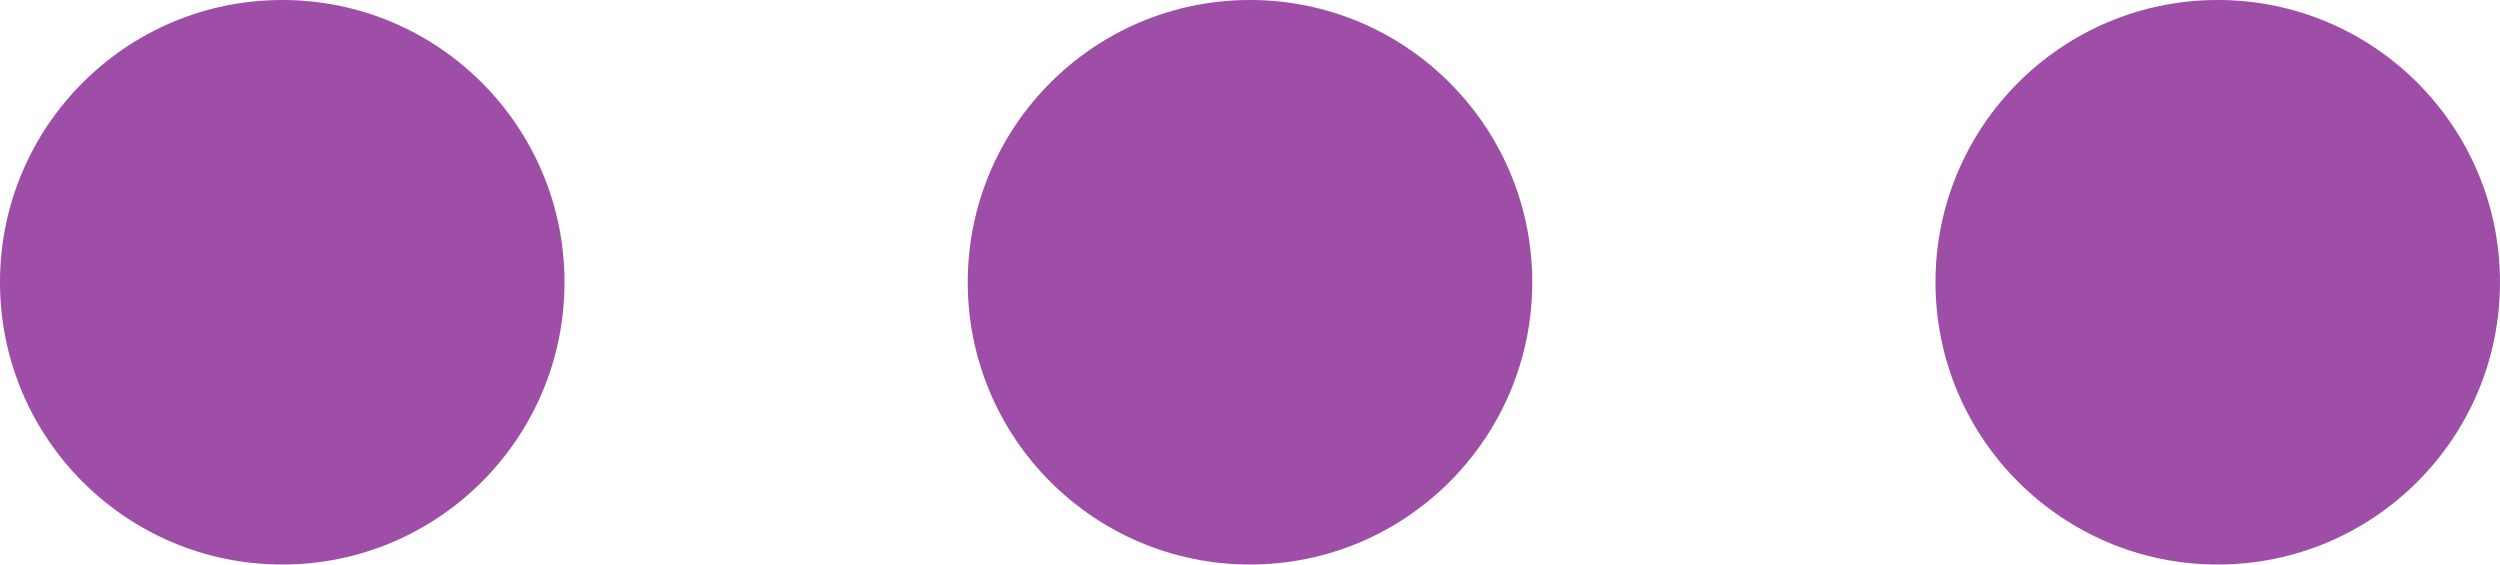
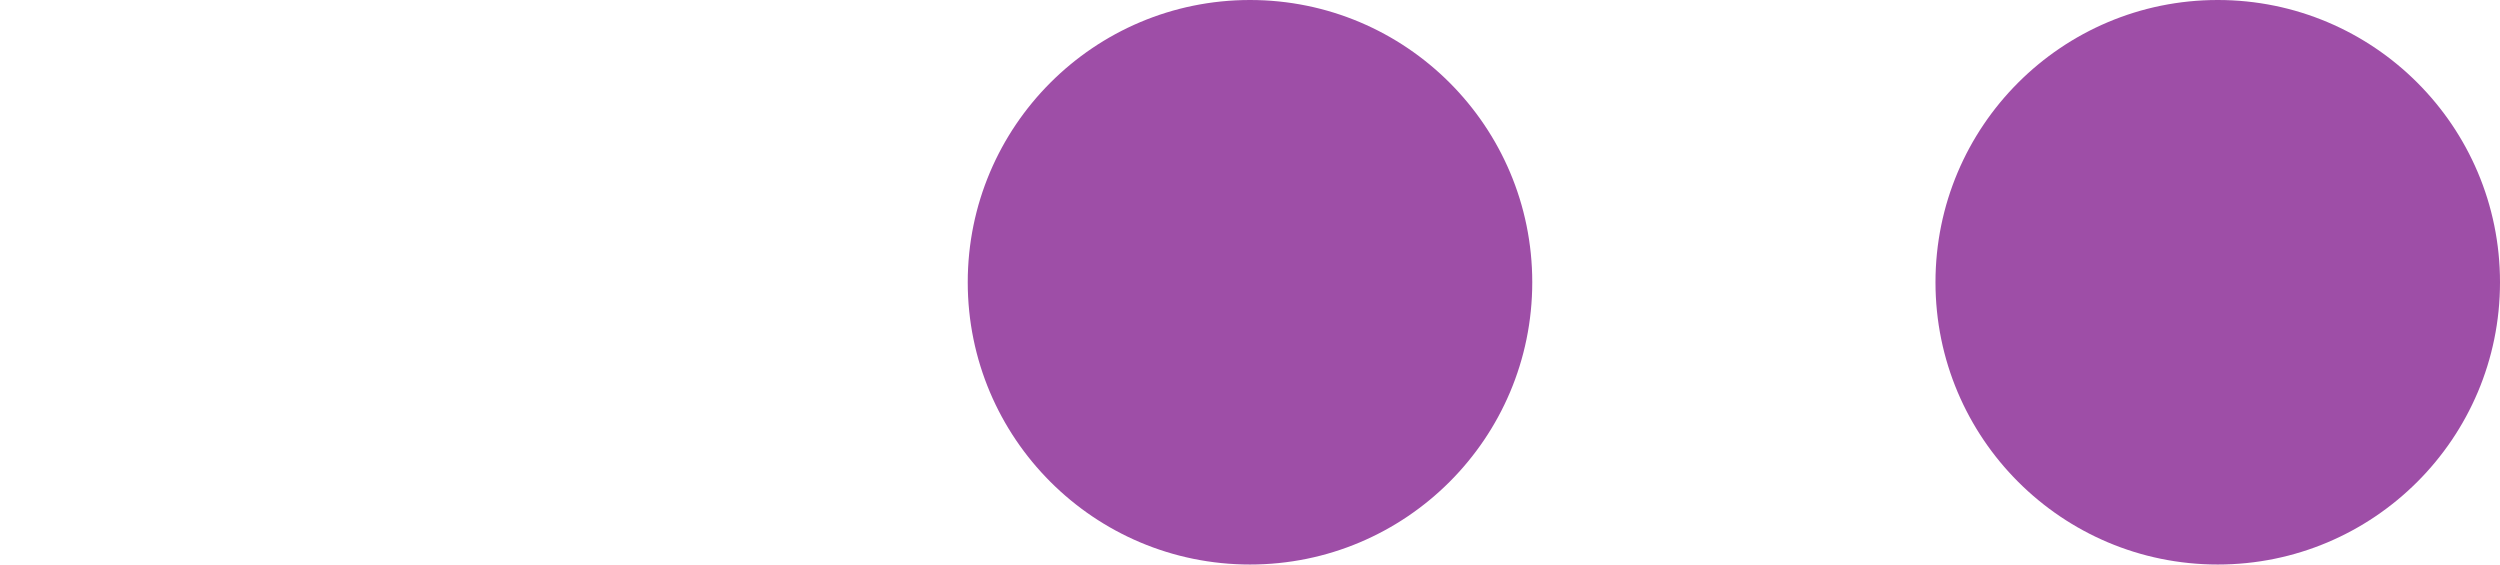
<svg xmlns="http://www.w3.org/2000/svg" version="1.1" id="Layer_1" x="0px" y="0px" width="46.5px" height="10.5px" viewBox="0 0 46.5 10.5" enable-background="new 0 0 46.5 10.5" xml:space="preserve">
-   <circle fill-rule="evenodd" clip-rule="evenodd" fill="#9E4EA7" cx="5.25" cy="5.25" r="5.25" />
  <circle fill-rule="evenodd" clip-rule="evenodd" fill="#9E4EA7" cx="23.25" cy="5.25" r="5.25" />
  <circle fill-rule="evenodd" clip-rule="evenodd" fill="#9E4EA7" cx="41.25" cy="5.25" r="5.25" />
</svg>